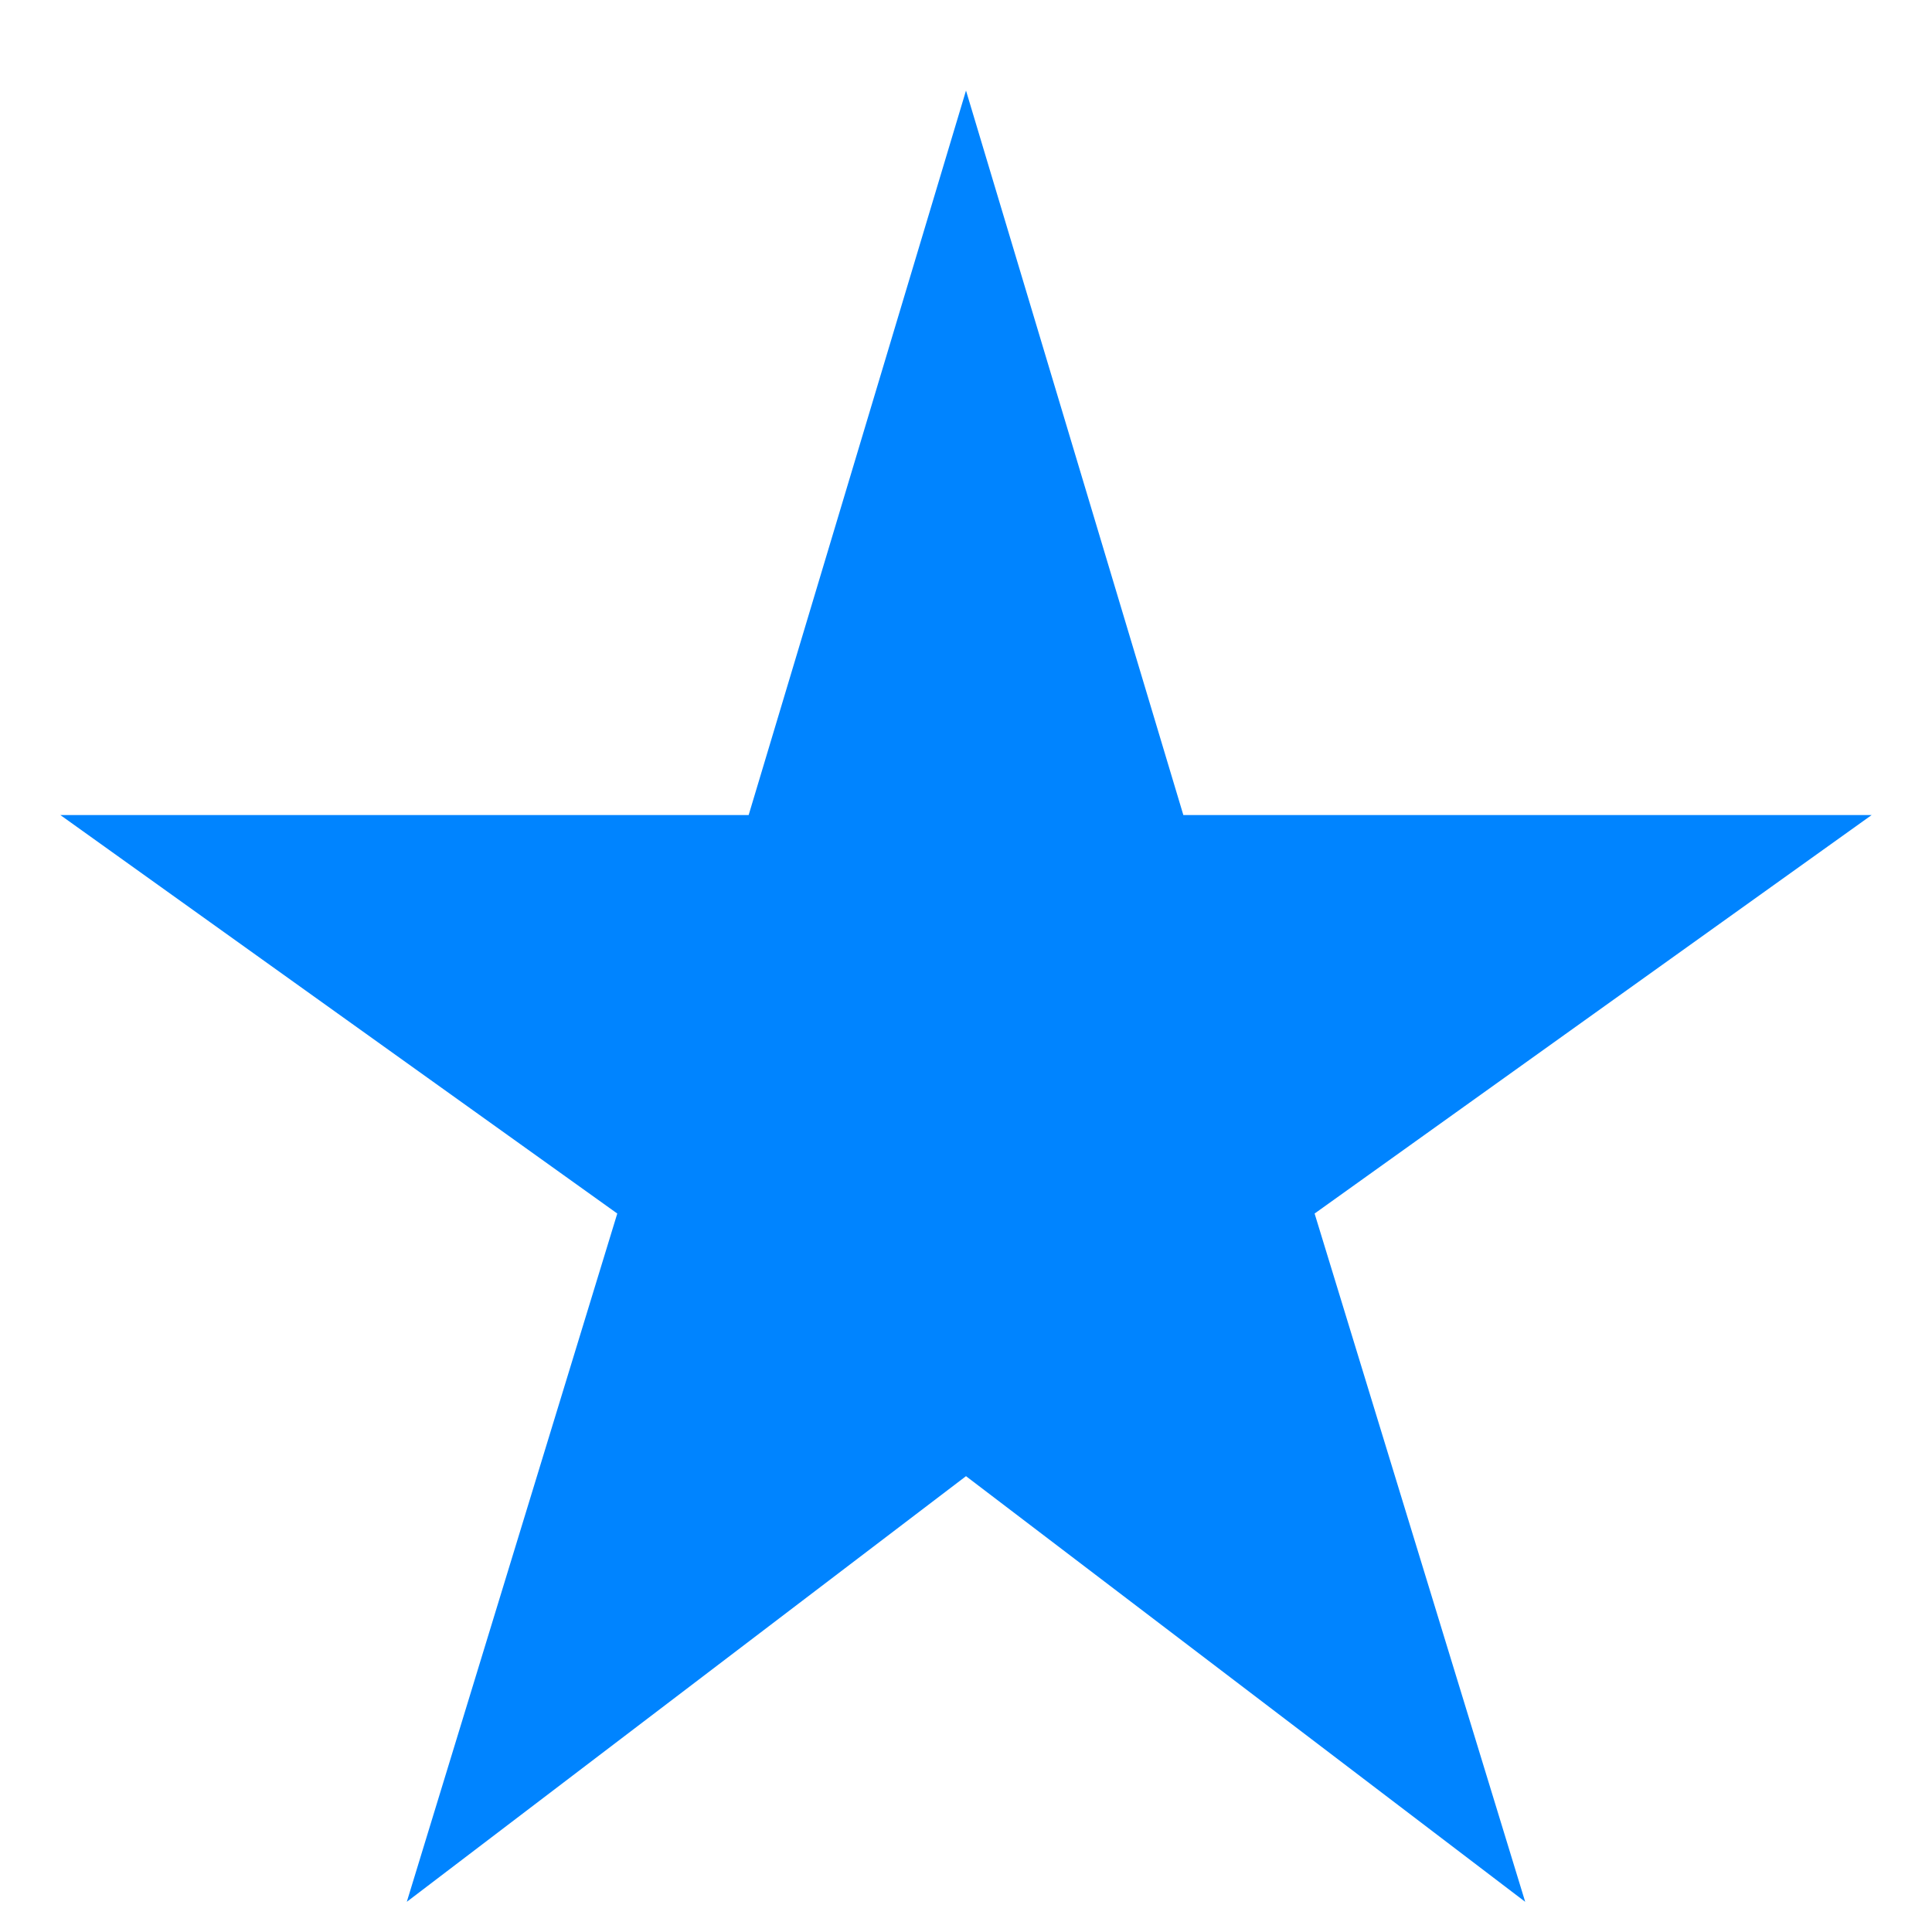
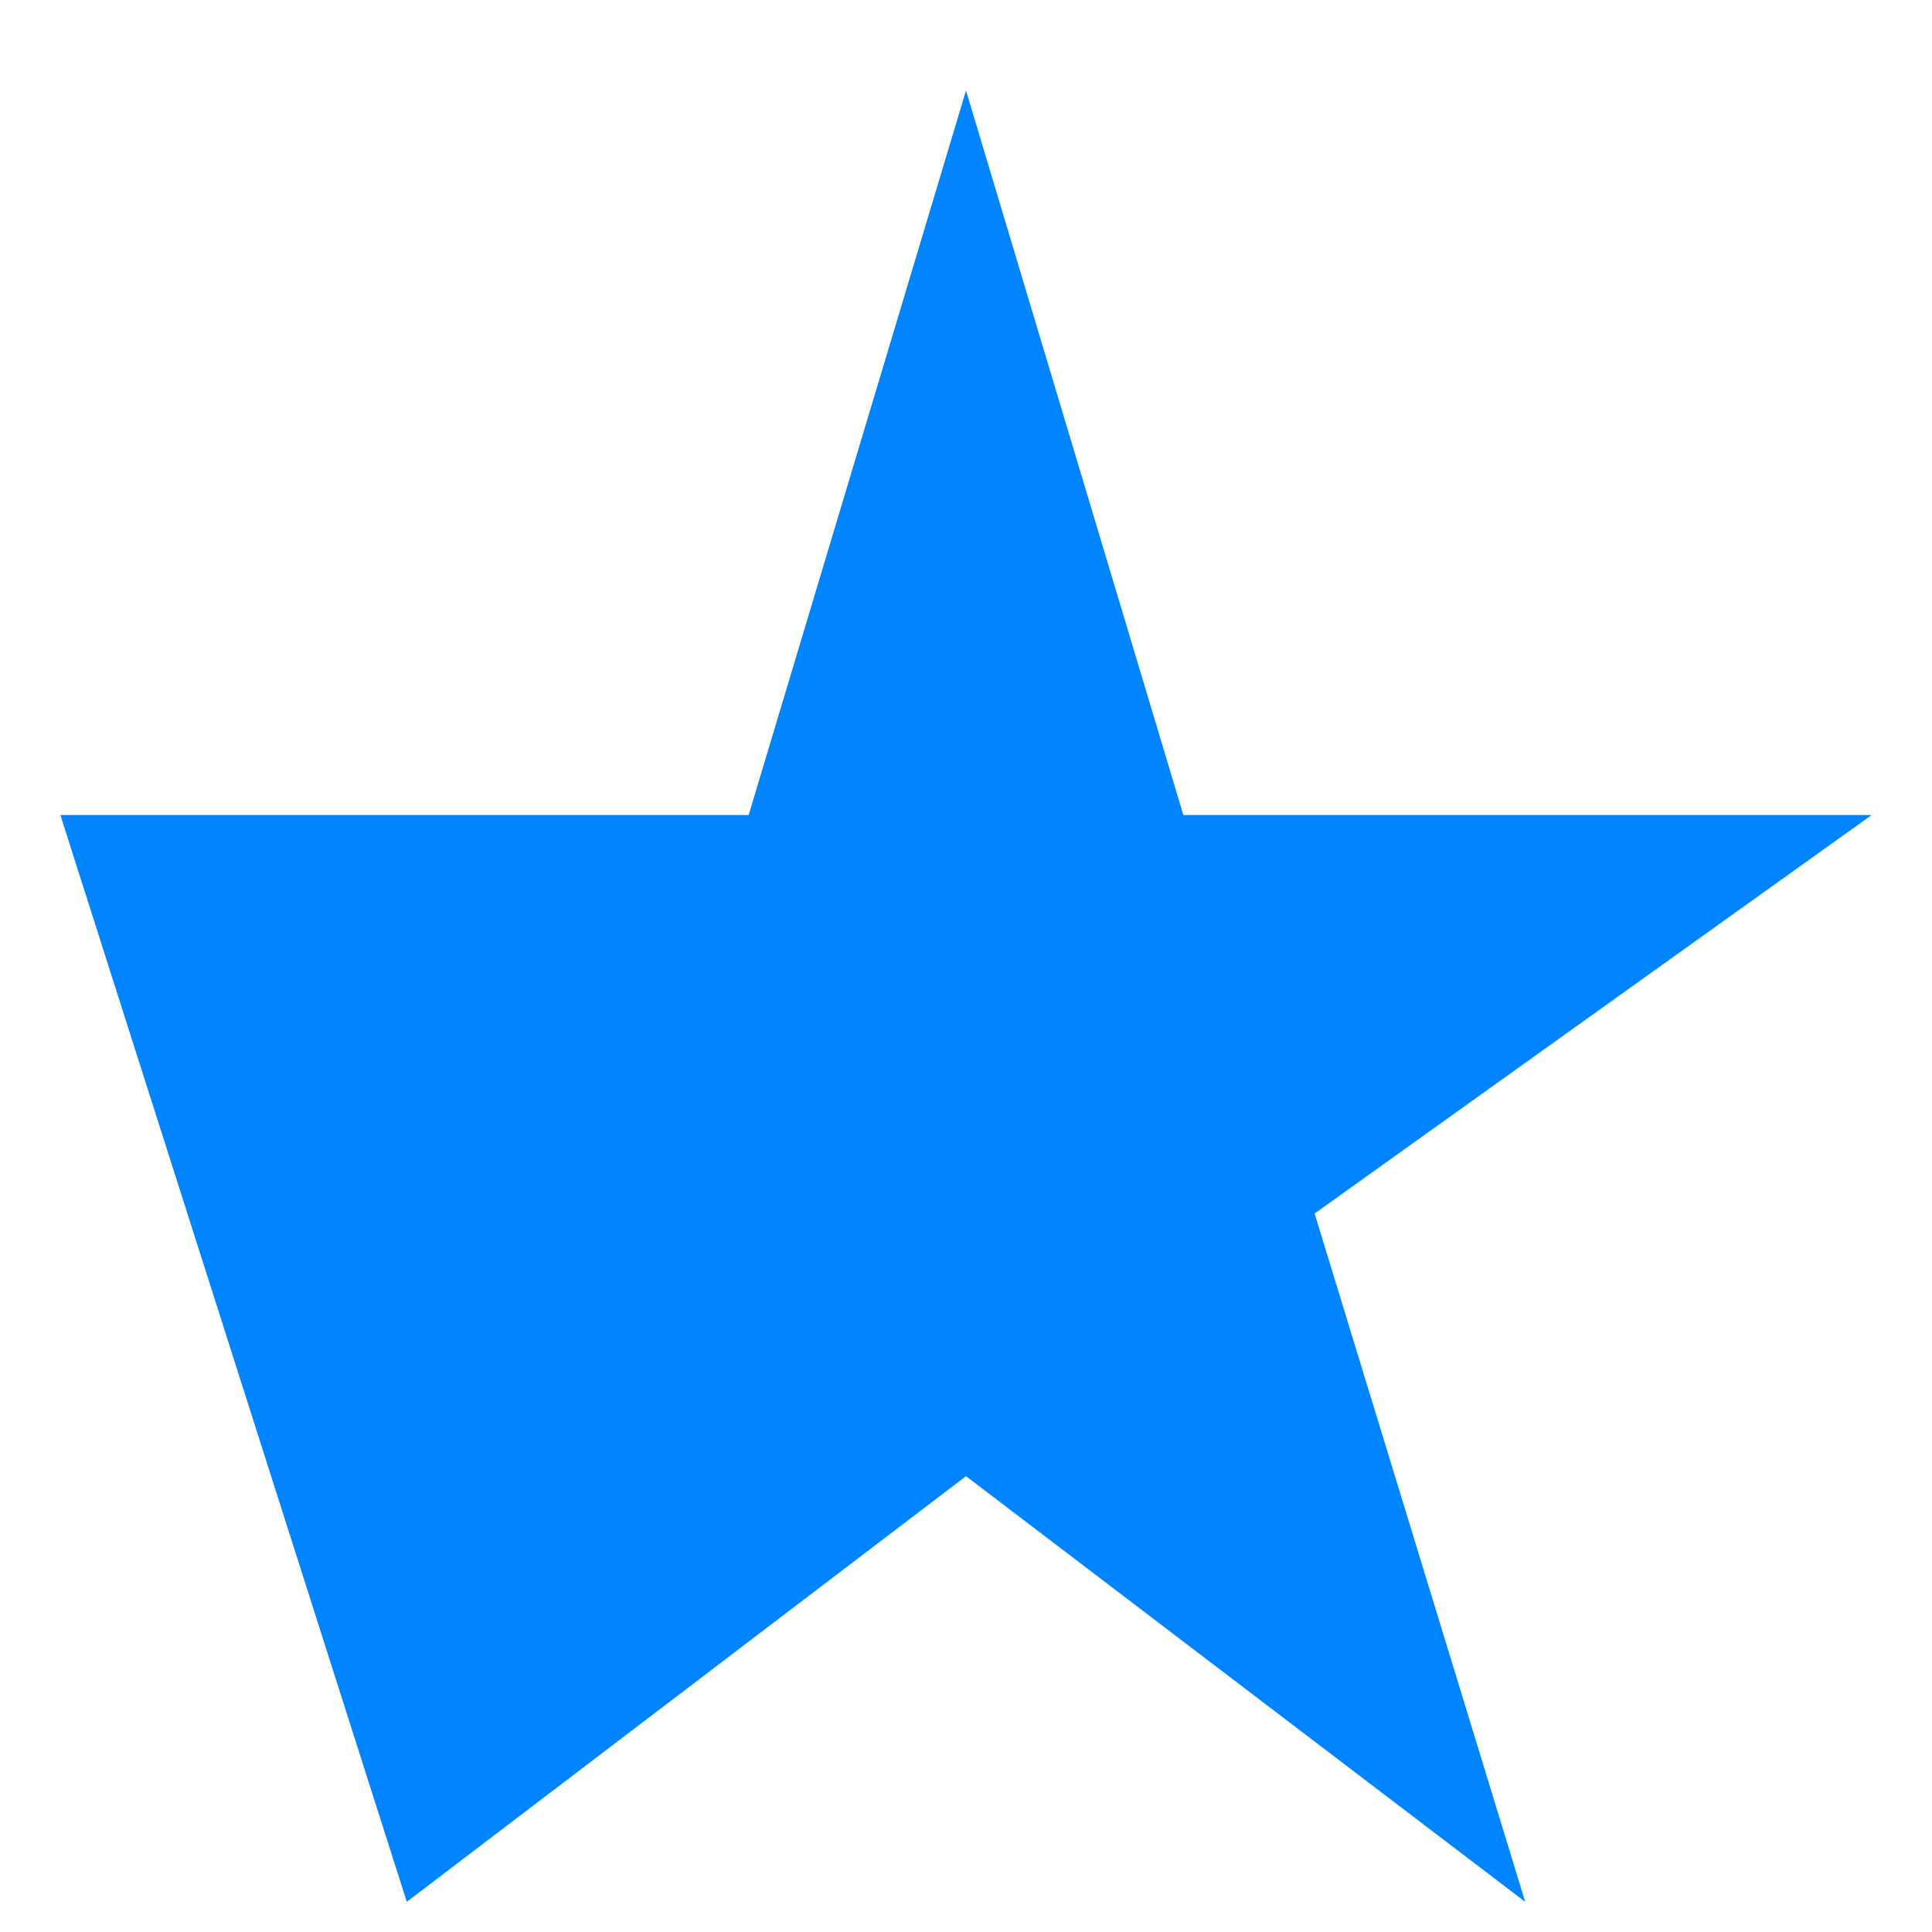
<svg xmlns="http://www.w3.org/2000/svg" width="16" height="16" viewBox="0 0 16 16" fill="none">
-   <path d="M3.369 15.75L5.112 10.05L0.5 6.75H6.2L8 0.75L9.8 6.75H15.5L10.887 10.05L12.631 15.75L8 12.225L3.369 15.75Z" fill="#0084FF" />
+   <path d="M3.369 15.75L0.5 6.75H6.2L8 0.75L9.8 6.75H15.5L10.887 10.05L12.631 15.75L8 12.225L3.369 15.75Z" fill="#0084FF" />
</svg>